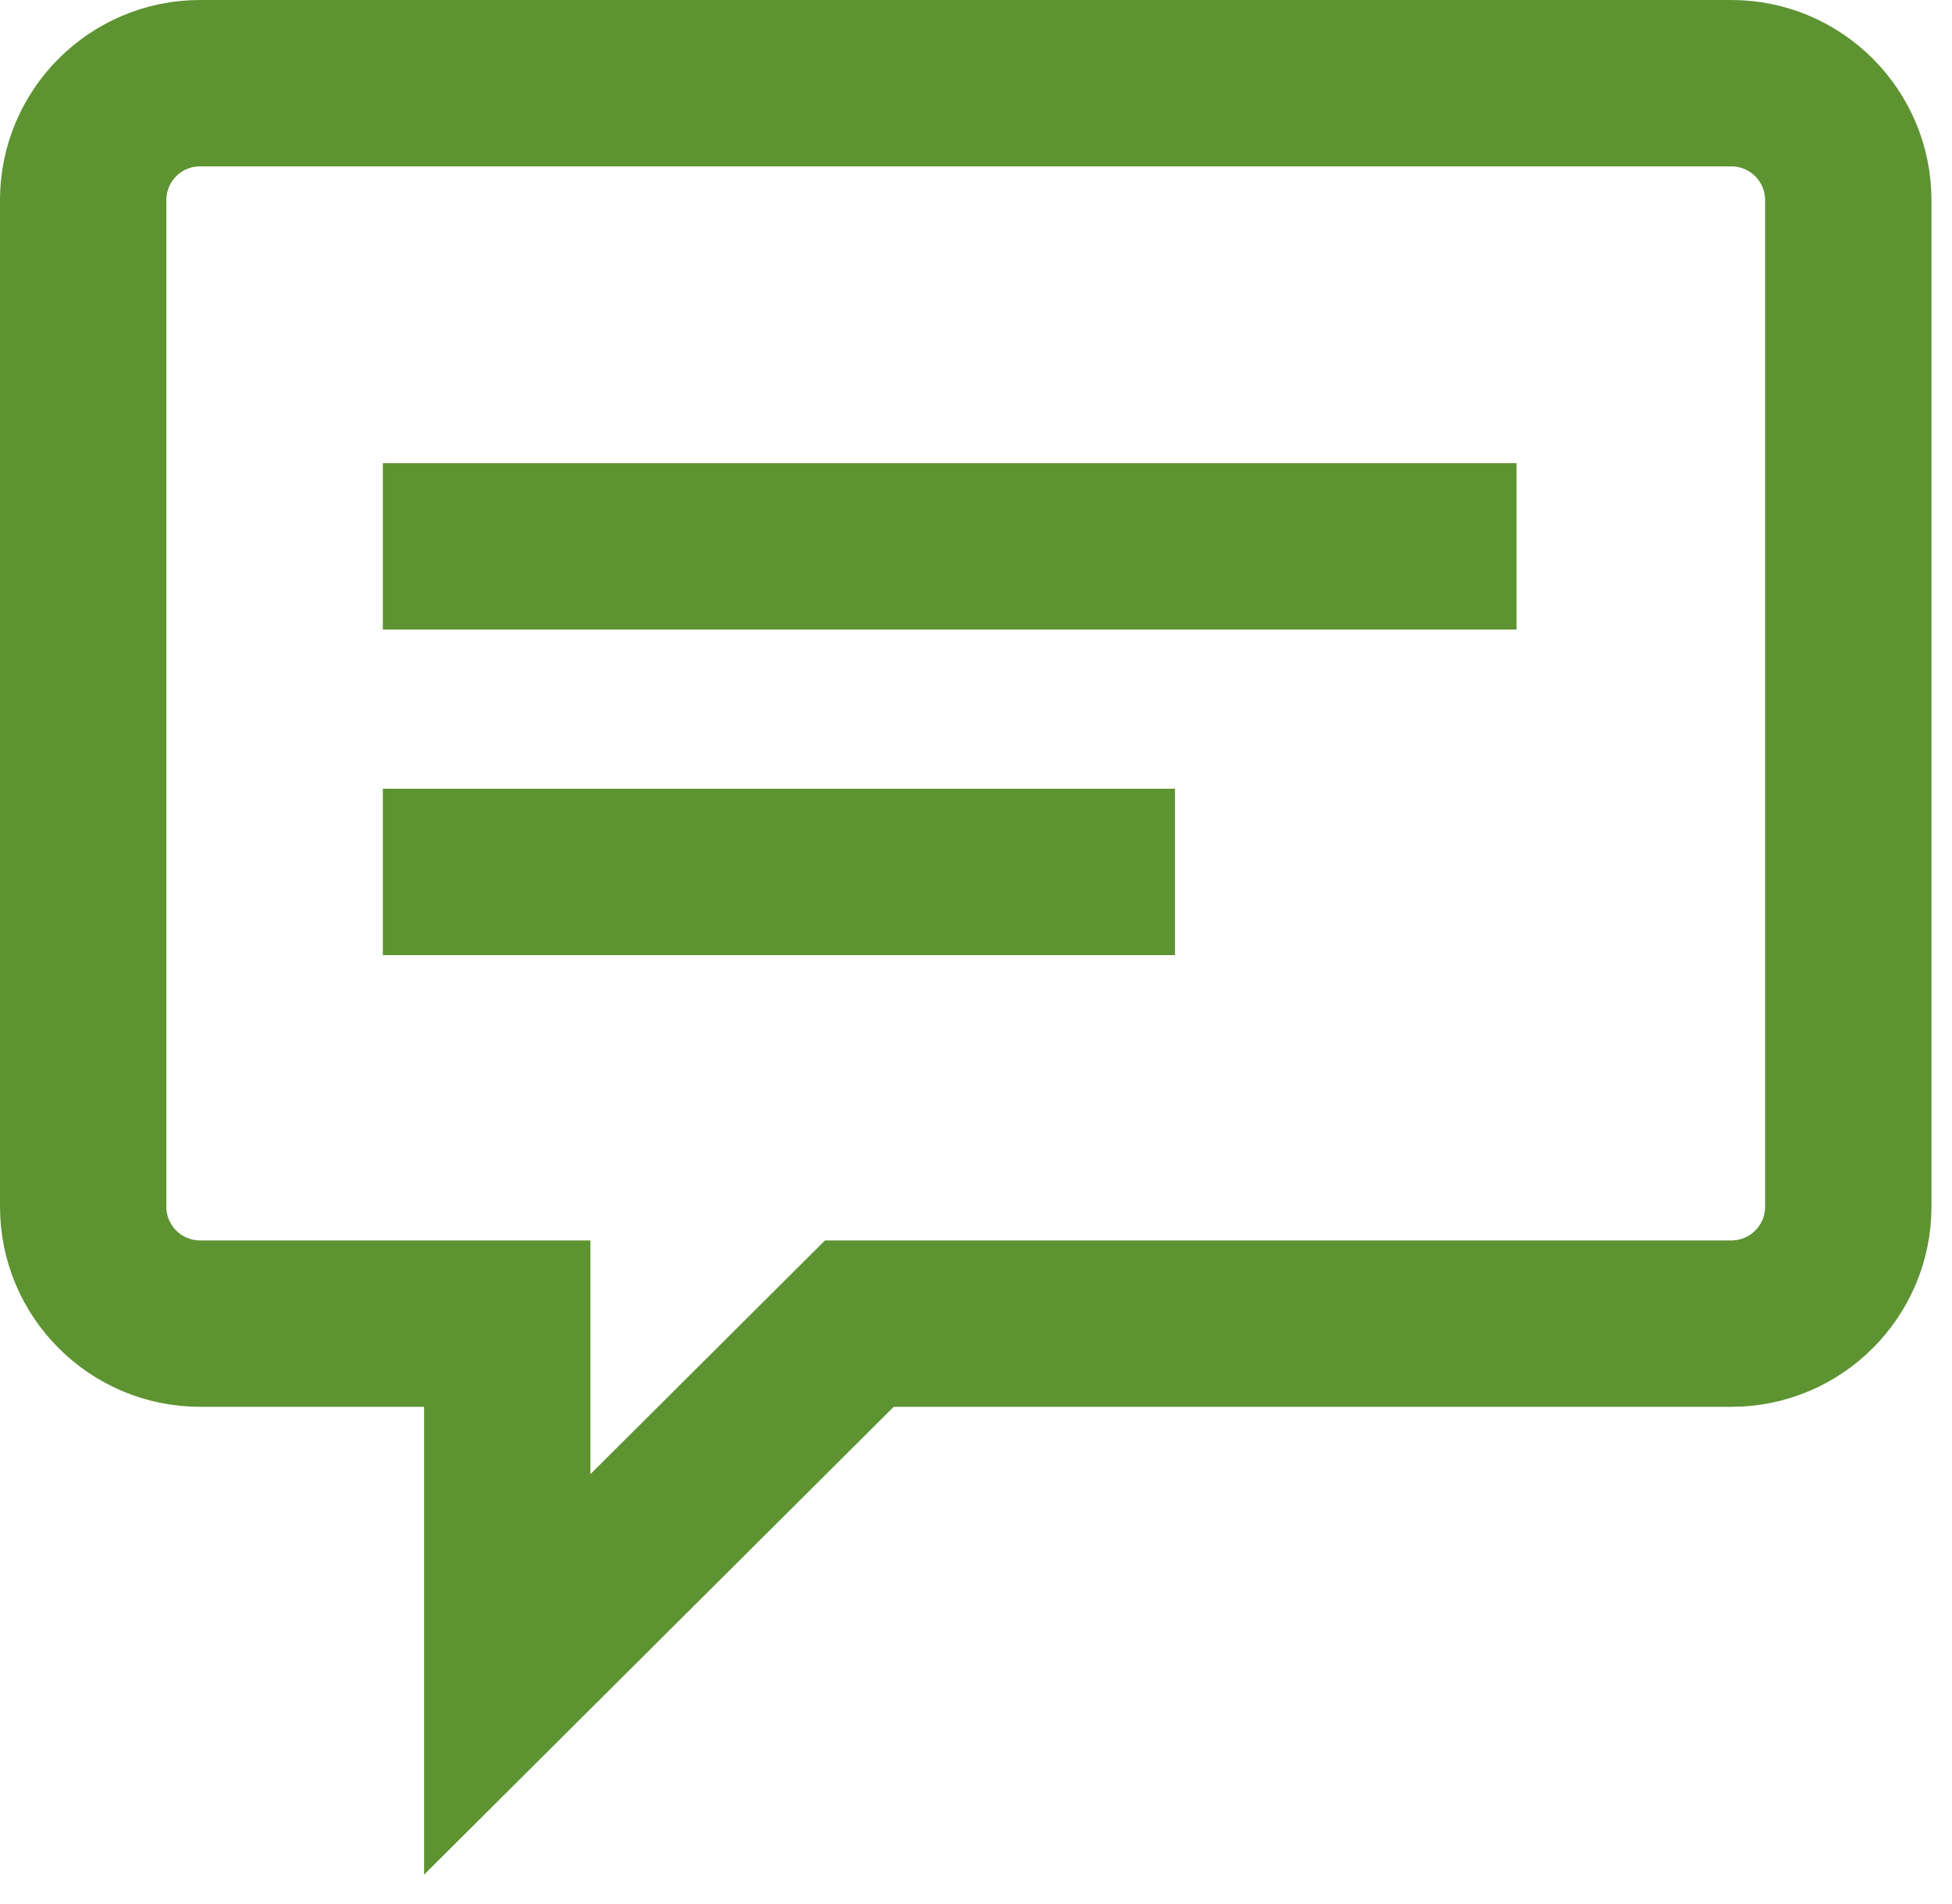
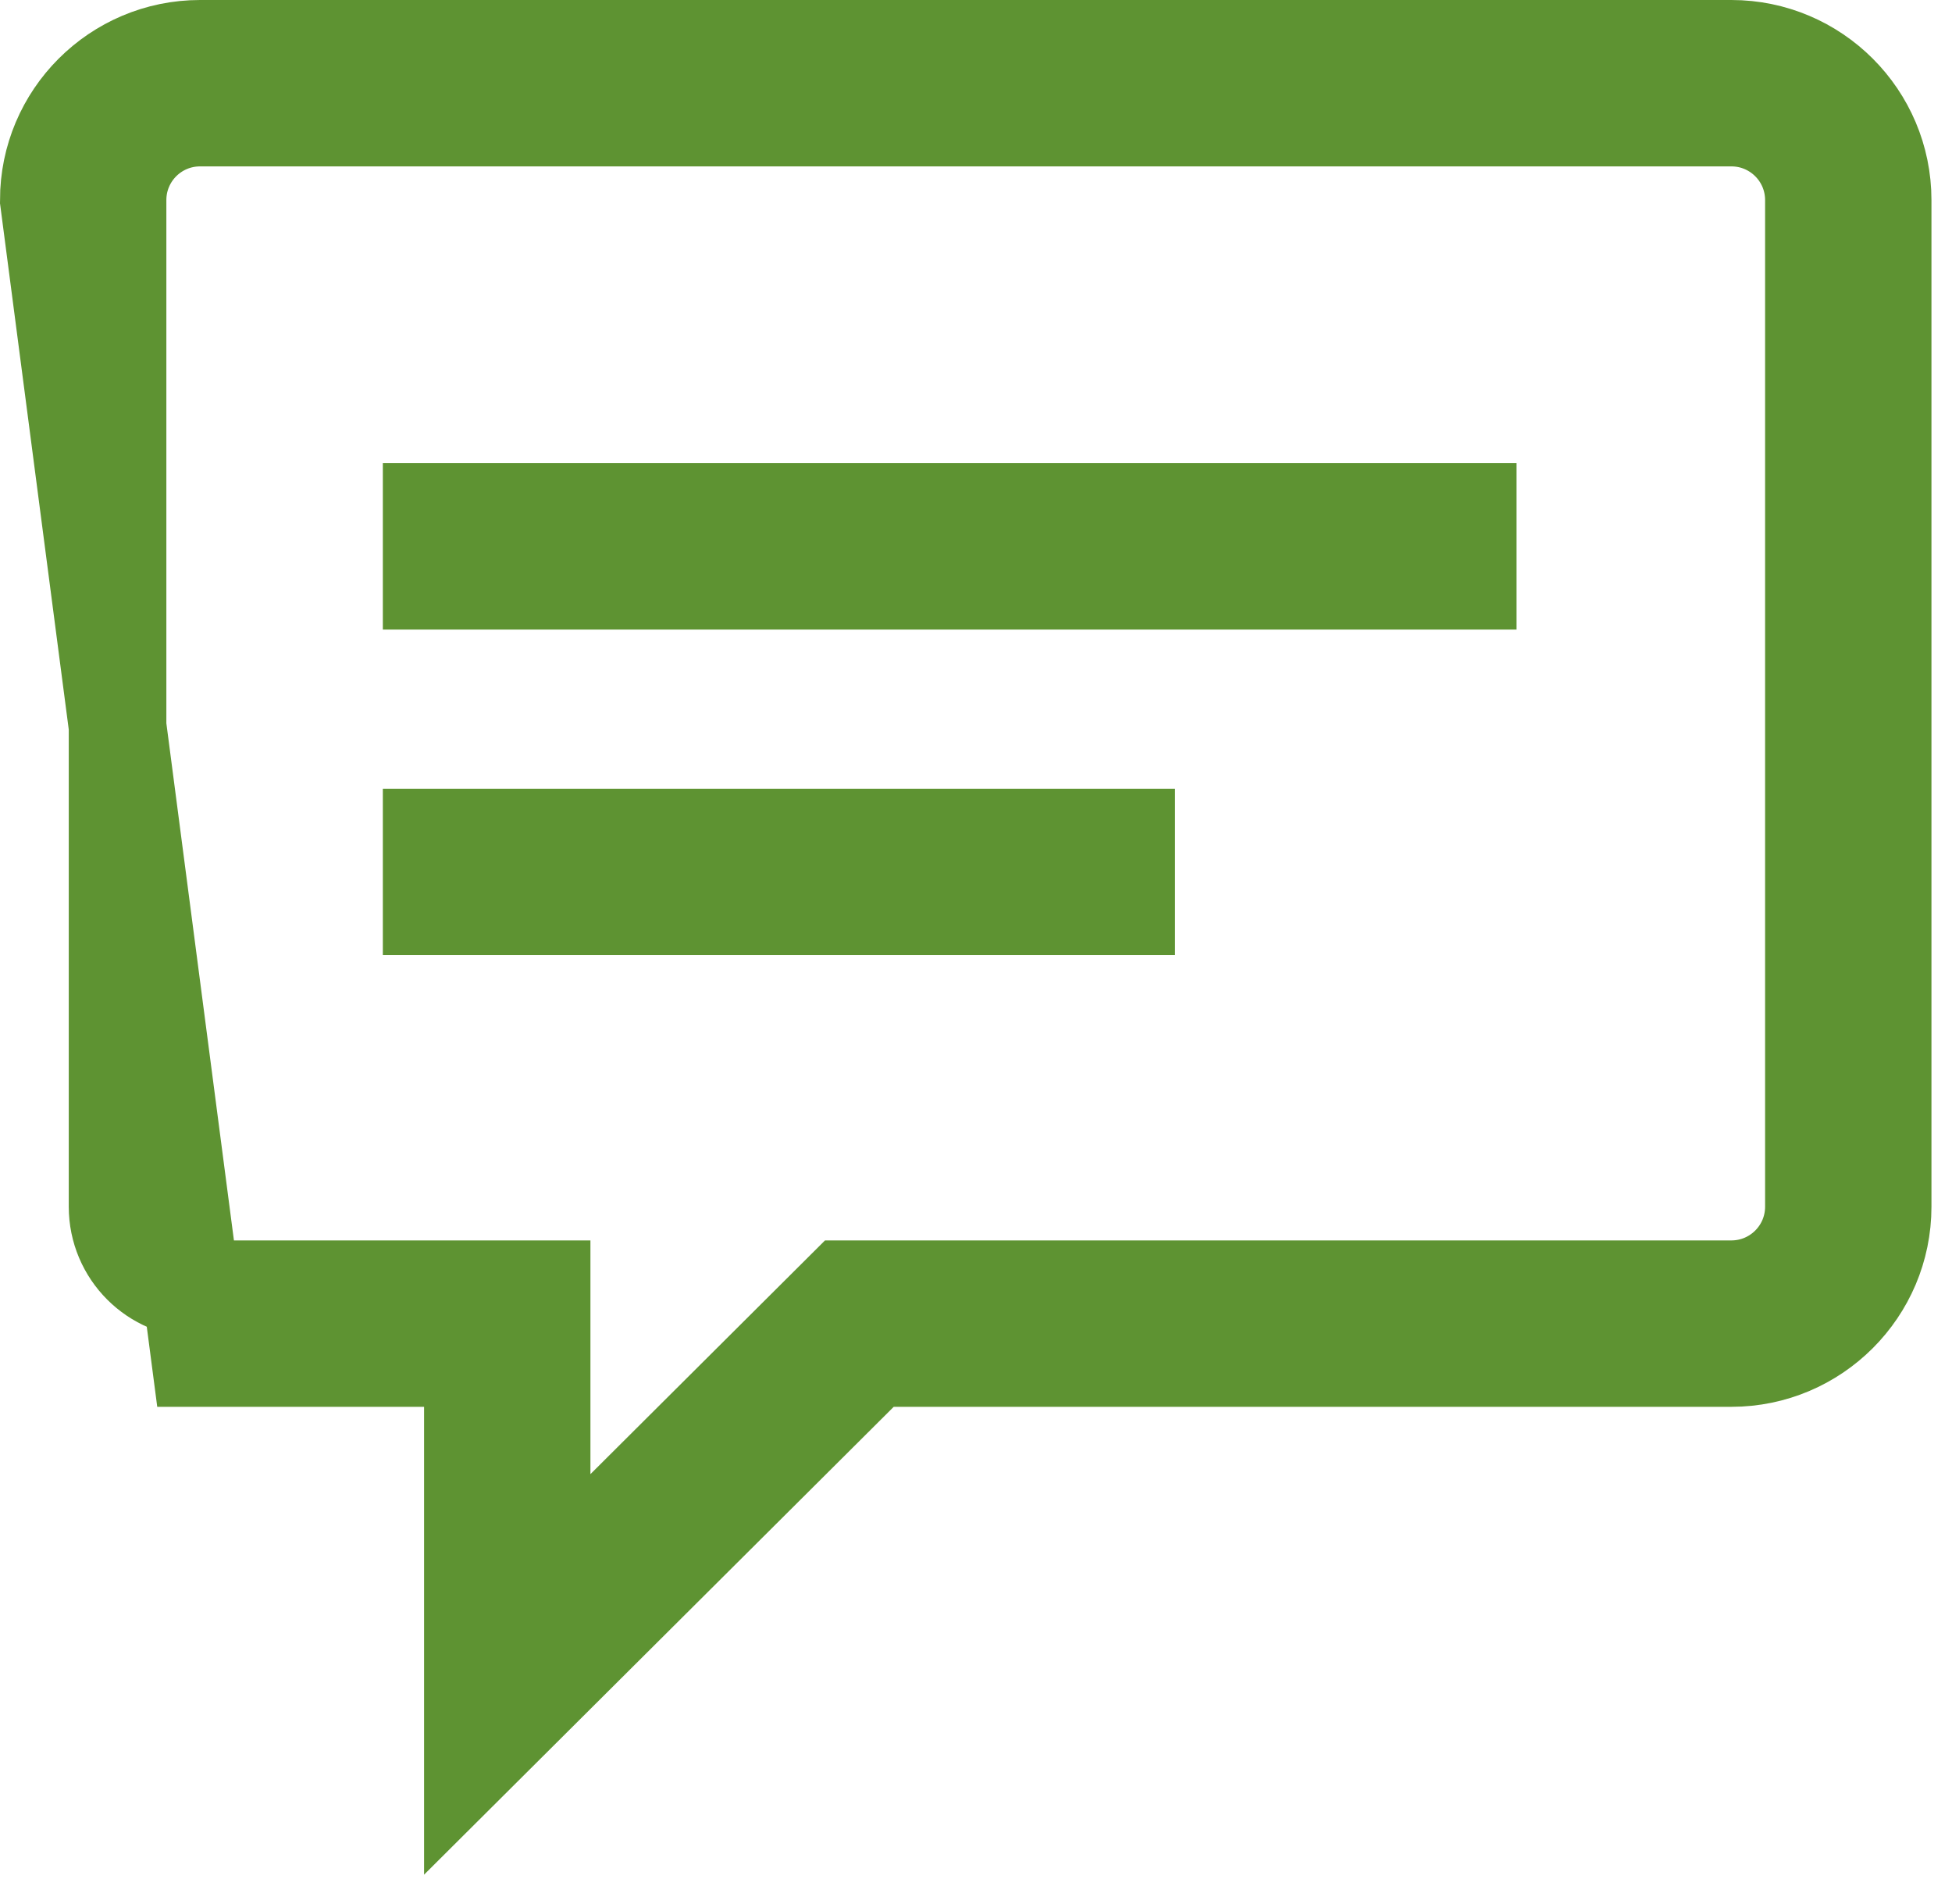
<svg xmlns="http://www.w3.org/2000/svg" width="40px" height="39px" viewBox="0 0 40 39" version="1.1">
  <title>Combined Shape</title>
  <g id="Sprint-6" stroke="none" stroke-width="1" fill="none" fill-rule="evenodd">
    <g id="Home-Page" transform="translate(-536, -809)" fill="#007CA5" fill-rule="nonzero" stroke="#5E9332" stroke-width="2">
-       <path d="M571.479,810 C573.188,810 574.579,811.39 574.579,813.1 L574.579,833.722 C574.579,835.431 573.188,836.822 571.479,836.822 L553.901,836.822 L545.69,845 L545.69,836.822 L540.1,836.822 C538.39,836.822 537,835.431 537,833.722 L537,813.1 C537,811.39 538.39,810 540.1,810 L571.479,810 Z M571.479,811.409 L540.1,811.409 C539.165,811.409 538.409,812.165 538.409,813.1 L538.409,833.722 C538.409,834.656 539.165,835.413 540.1,835.413 L547.099,835.413 L547.099,841.609 L553.319,835.413 L571.479,835.413 C572.413,835.413 573.17,834.656 573.17,833.722 L573.17,813.1 C573.17,812.165 572.413,811.409 571.479,811.409 Z M559.078,826.159 L559.078,827.568 L544.845,827.568 L544.845,826.159 L559.078,826.159 Z M566.077,819.489 L566.077,820.898 L544.845,820.898 L544.845,819.489 L566.077,819.489 Z" id="Combined-Shape" />
+       <path d="M571.479,810 C573.188,810 574.579,811.39 574.579,813.1 L574.579,833.722 C574.579,835.431 573.188,836.822 571.479,836.822 L553.901,836.822 L545.69,845 L545.69,836.822 L540.1,836.822 L537,813.1 C537,811.39 538.39,810 540.1,810 L571.479,810 Z M571.479,811.409 L540.1,811.409 C539.165,811.409 538.409,812.165 538.409,813.1 L538.409,833.722 C538.409,834.656 539.165,835.413 540.1,835.413 L547.099,835.413 L547.099,841.609 L553.319,835.413 L571.479,835.413 C572.413,835.413 573.17,834.656 573.17,833.722 L573.17,813.1 C573.17,812.165 572.413,811.409 571.479,811.409 Z M559.078,826.159 L559.078,827.568 L544.845,827.568 L544.845,826.159 L559.078,826.159 Z M566.077,819.489 L566.077,820.898 L544.845,820.898 L544.845,819.489 L566.077,819.489 Z" id="Combined-Shape" />
    </g>
  </g>
</svg>